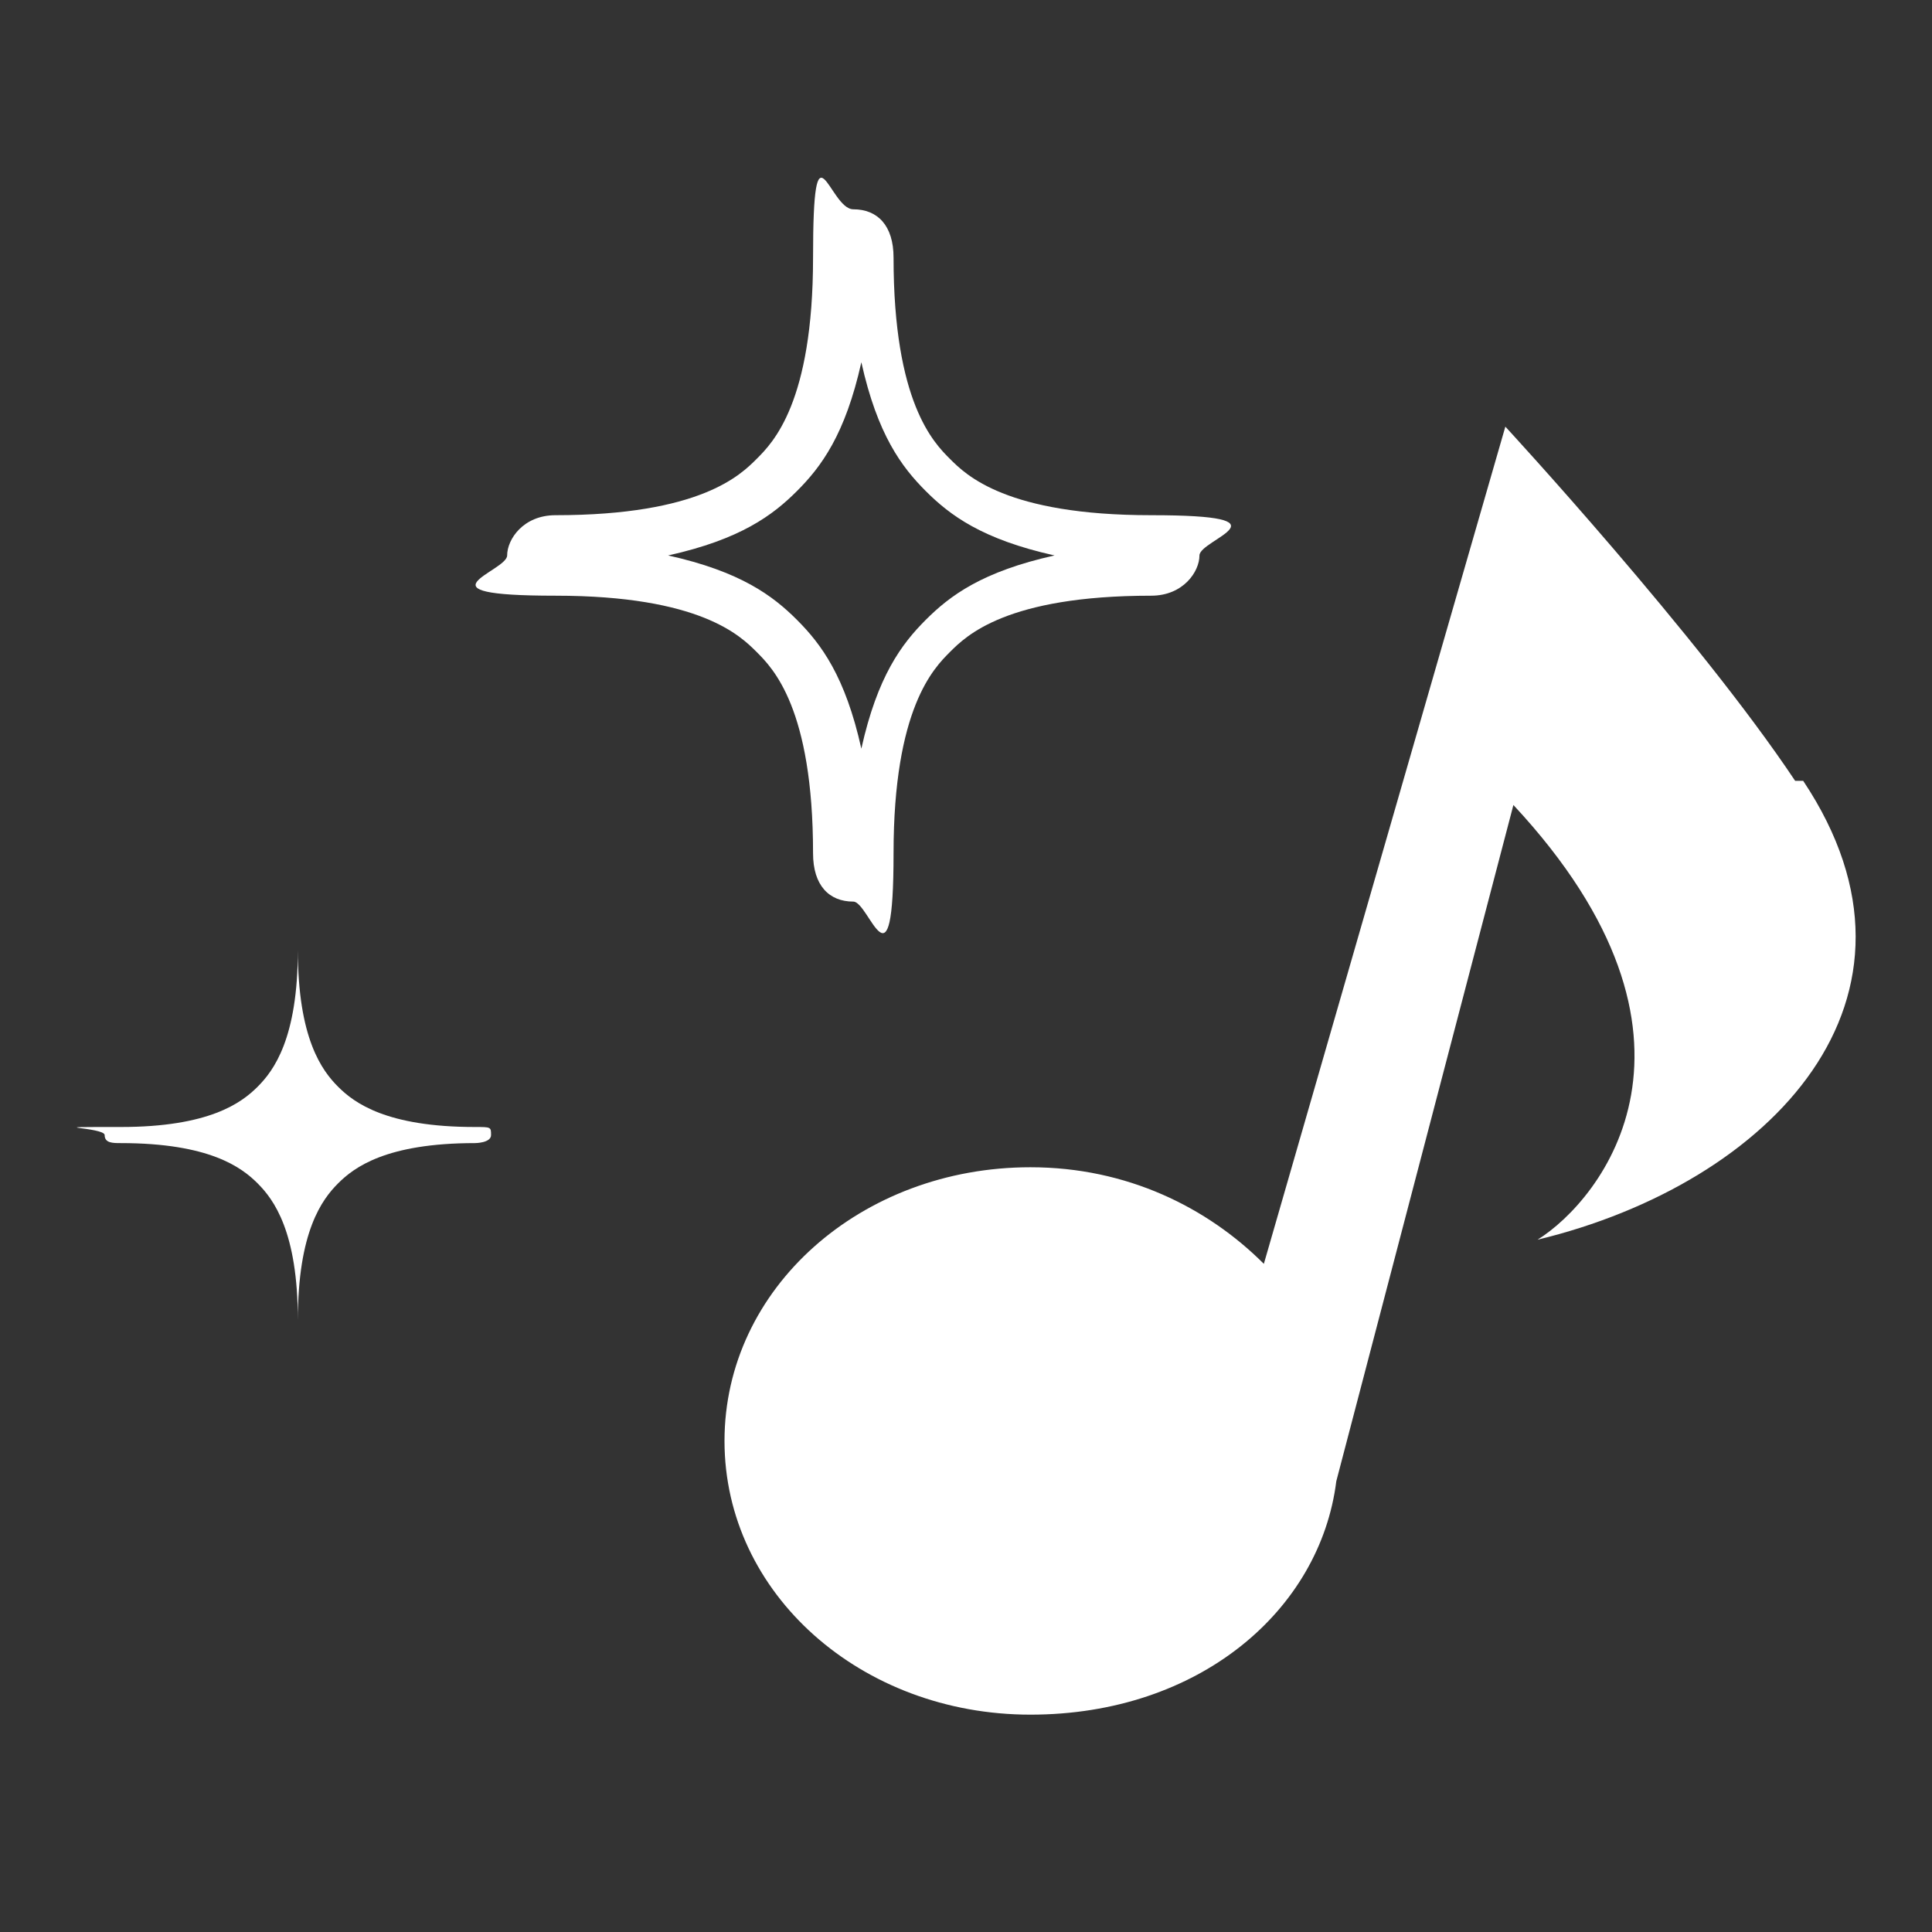
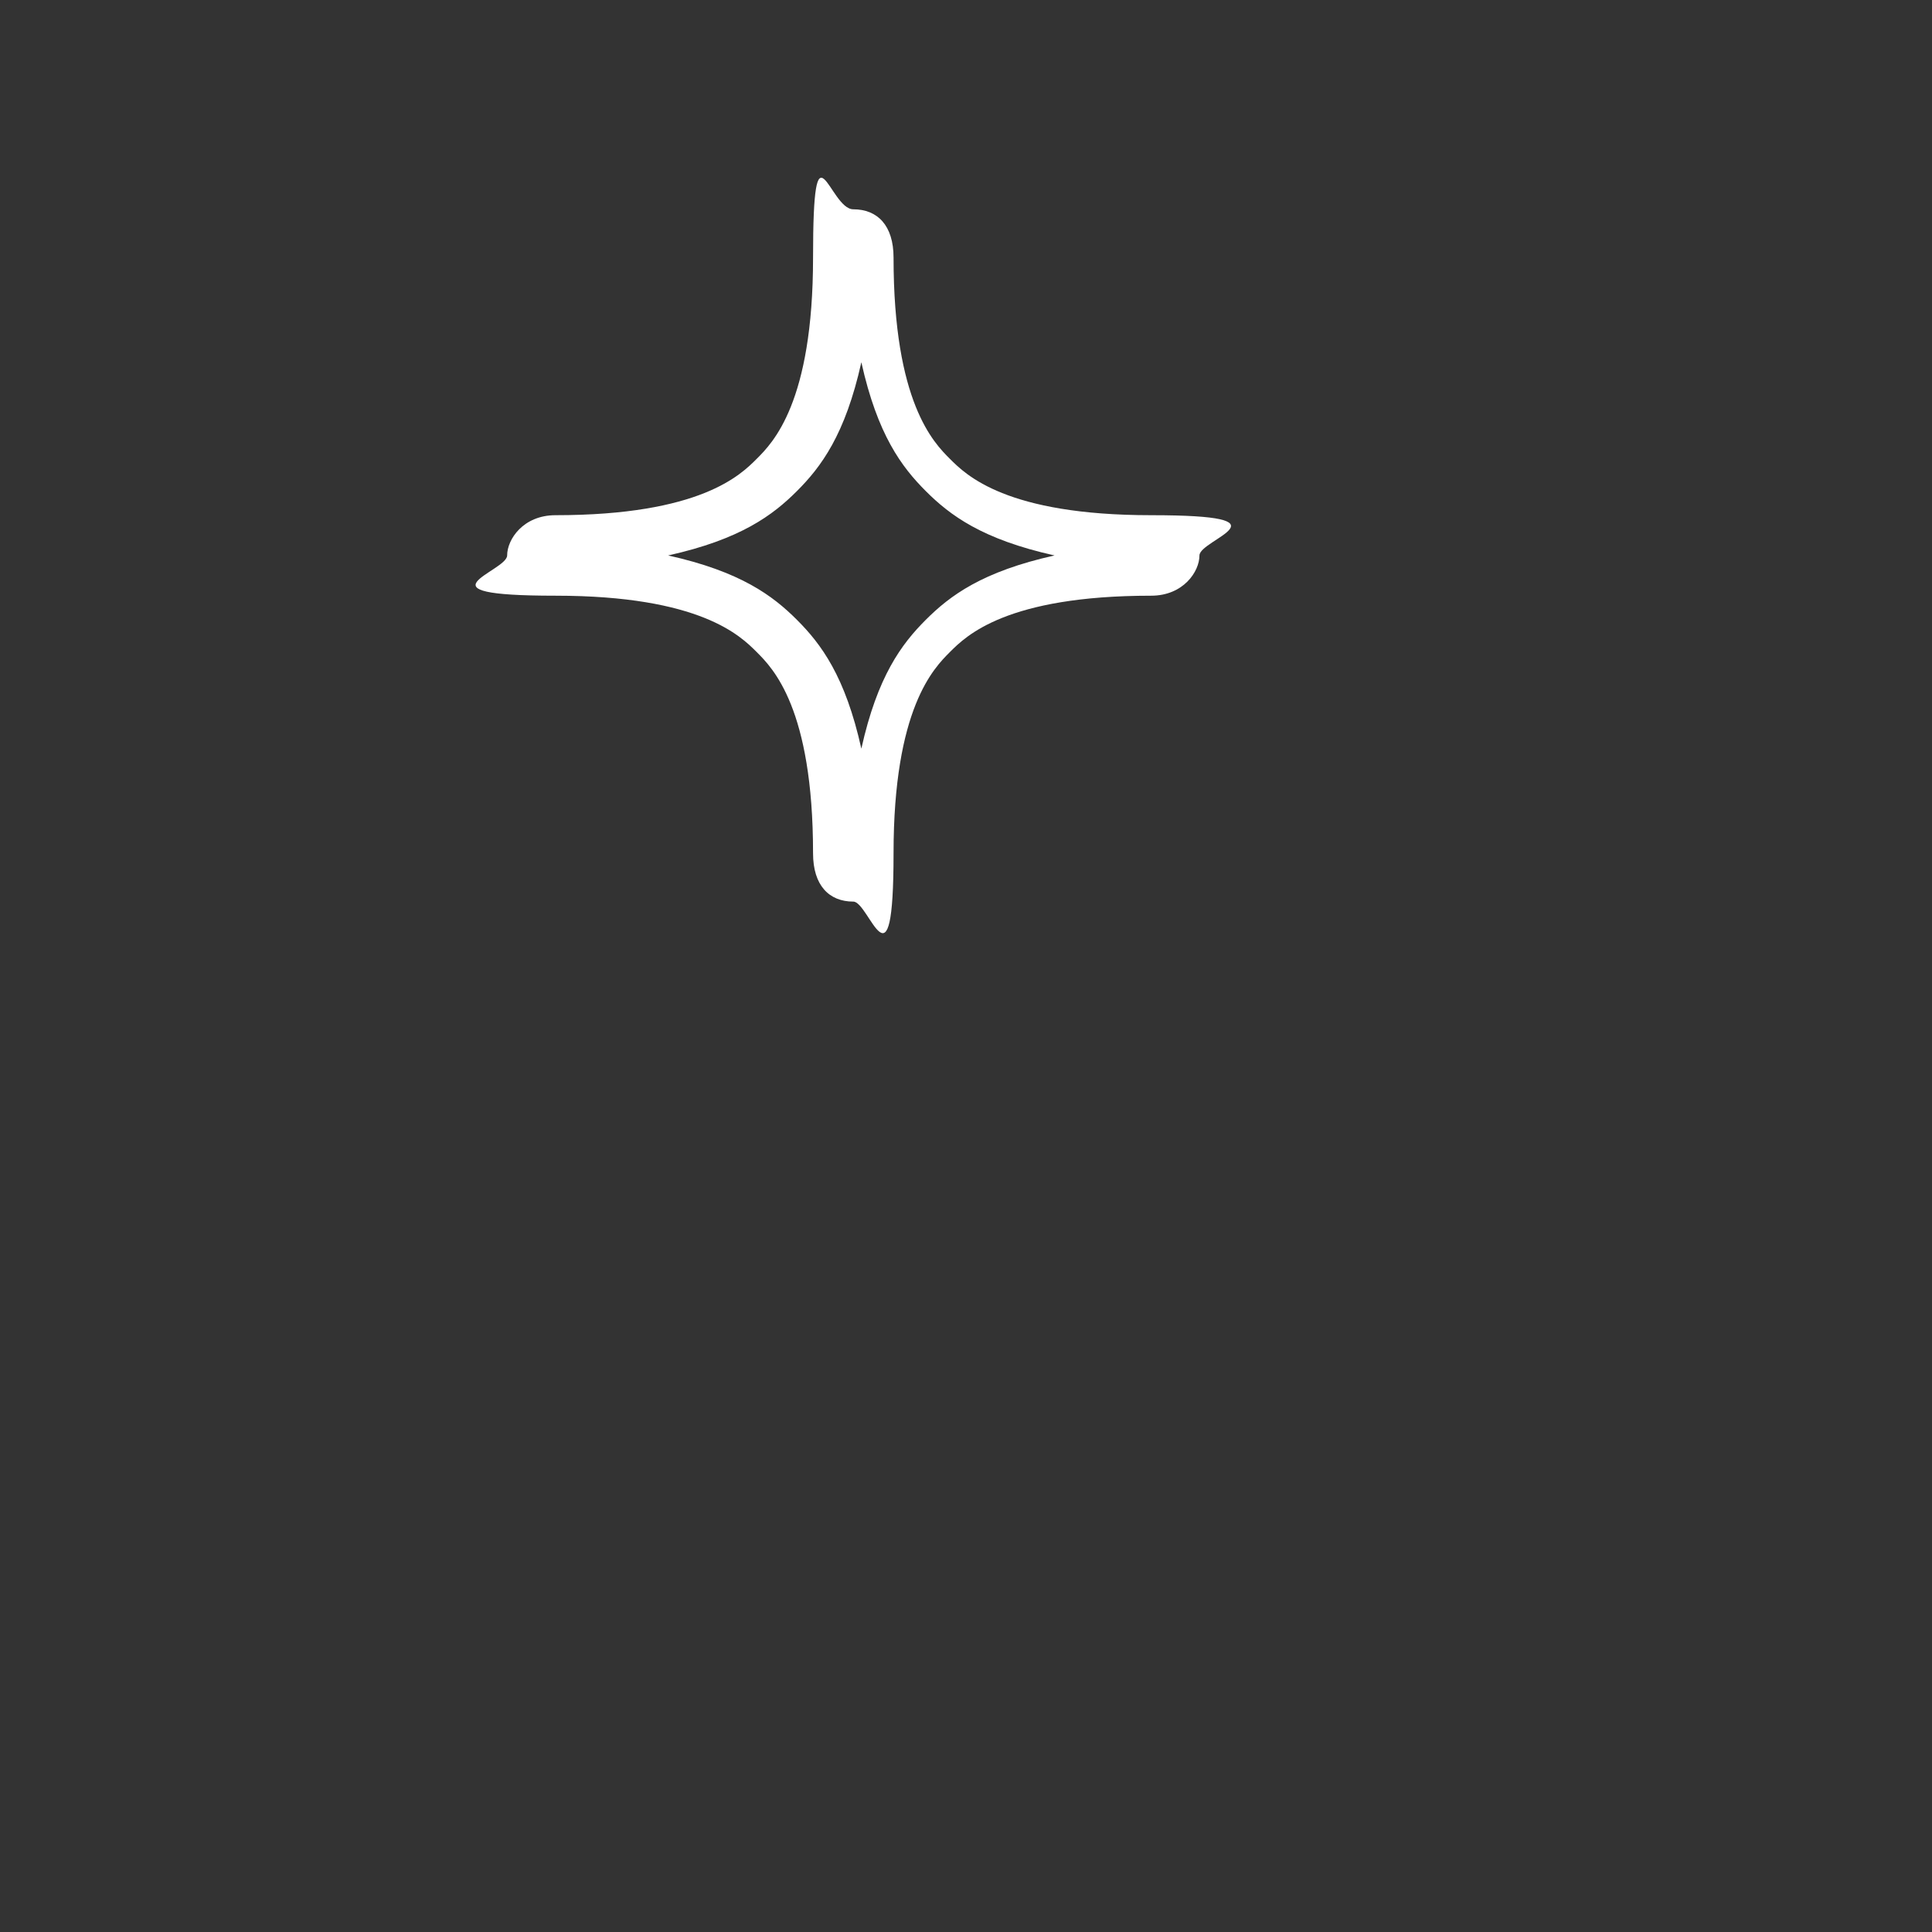
<svg xmlns="http://www.w3.org/2000/svg" version="1.1" viewBox="0 0 24 24">
  <rect x="0" y="0" width="24" height="24" fill="#333333" stroke="none" />
  <defs>
    <style>
      .cls-1 {
        fill: none;
      }

      .cls-2 {
        fill: #fff;
      }
    </style>
  </defs>
  <g>
    <g id="_レイヤー_1" data-name="レイヤー_1">
      <g id="_レイヤー_1-2" data-name="_レイヤー_1">
        <g>
          <rect class="cls-1" width="24" height="24" />
          <g>
-             <path class="cls-2" d="M22.3,9.7c-1.2-1.8-3.6-4.4-3.6-4.4l-3,10.4c-.7-.7-1.7-1.2-2.9-1.2-2.1,0-3.8,1.5-3.8,3.4s1.7,3.4,3.8,3.4,3.6-1.3,3.8-2.9l2.2-8.4c2.7,2.9,1.1,4.9.3,5.4,2.9-.7,5.1-3,3.3-5.7h0Z" />
            <path class="cls-2" d="M10.6,11.2c-.3,0-.5-.2-.5-.6,0-1.8-.5-2.3-.7-2.5s-.7-.7-2.5-.7-.6-.3-.6-.5.2-.5.6-.5c1.8,0,2.3-.5,2.5-.7s.7-.7.7-2.5.2-.6.5-.6.5.2.5.6c0,1.8.5,2.3.7,2.5s.7.7,2.5.7.6.3.6.5-.2.5-.6.5c-1.8,0-2.3.5-2.5.7s-.7.7-.7,2.5-.3.6-.5.6ZM8.3,6.9c.9.2,1.3.5,1.6.8.3.3.6.7.8,1.6.2-.9.5-1.3.8-1.6.3-.3.7-.6,1.6-.8-.9-.2-1.3-.5-1.6-.8s-.6-.7-.8-1.6c-.2.9-.5,1.3-.8,1.6-.3.3-.7.6-1.6.8Z" />
-             <path class="cls-2" d="M6.1,14.1c0-.1,0-.1-.2-.1-1.1,0-1.5-.3-1.7-.5-.2-.2-.5-.6-.5-1.7s0-.2,0-.2,0,.1,0,.2c0,1.1-.3,1.5-.5,1.7s-.6.5-1.7.5-.2,0-.2.1.1.1.2.1c1.1,0,1.5.3,1.7.5s.5.6.5,1.7,0,.2,0,.2,0-.1,0-.2c0-1.1.3-1.5.5-1.7.2-.2.6-.5,1.7-.5,0,0,.2,0,.2-.1Z" />
          </g>
        </g>
        <rect class="cls-1" width="24" height="24" />
      </g>
    </g>
  </g>
</svg>